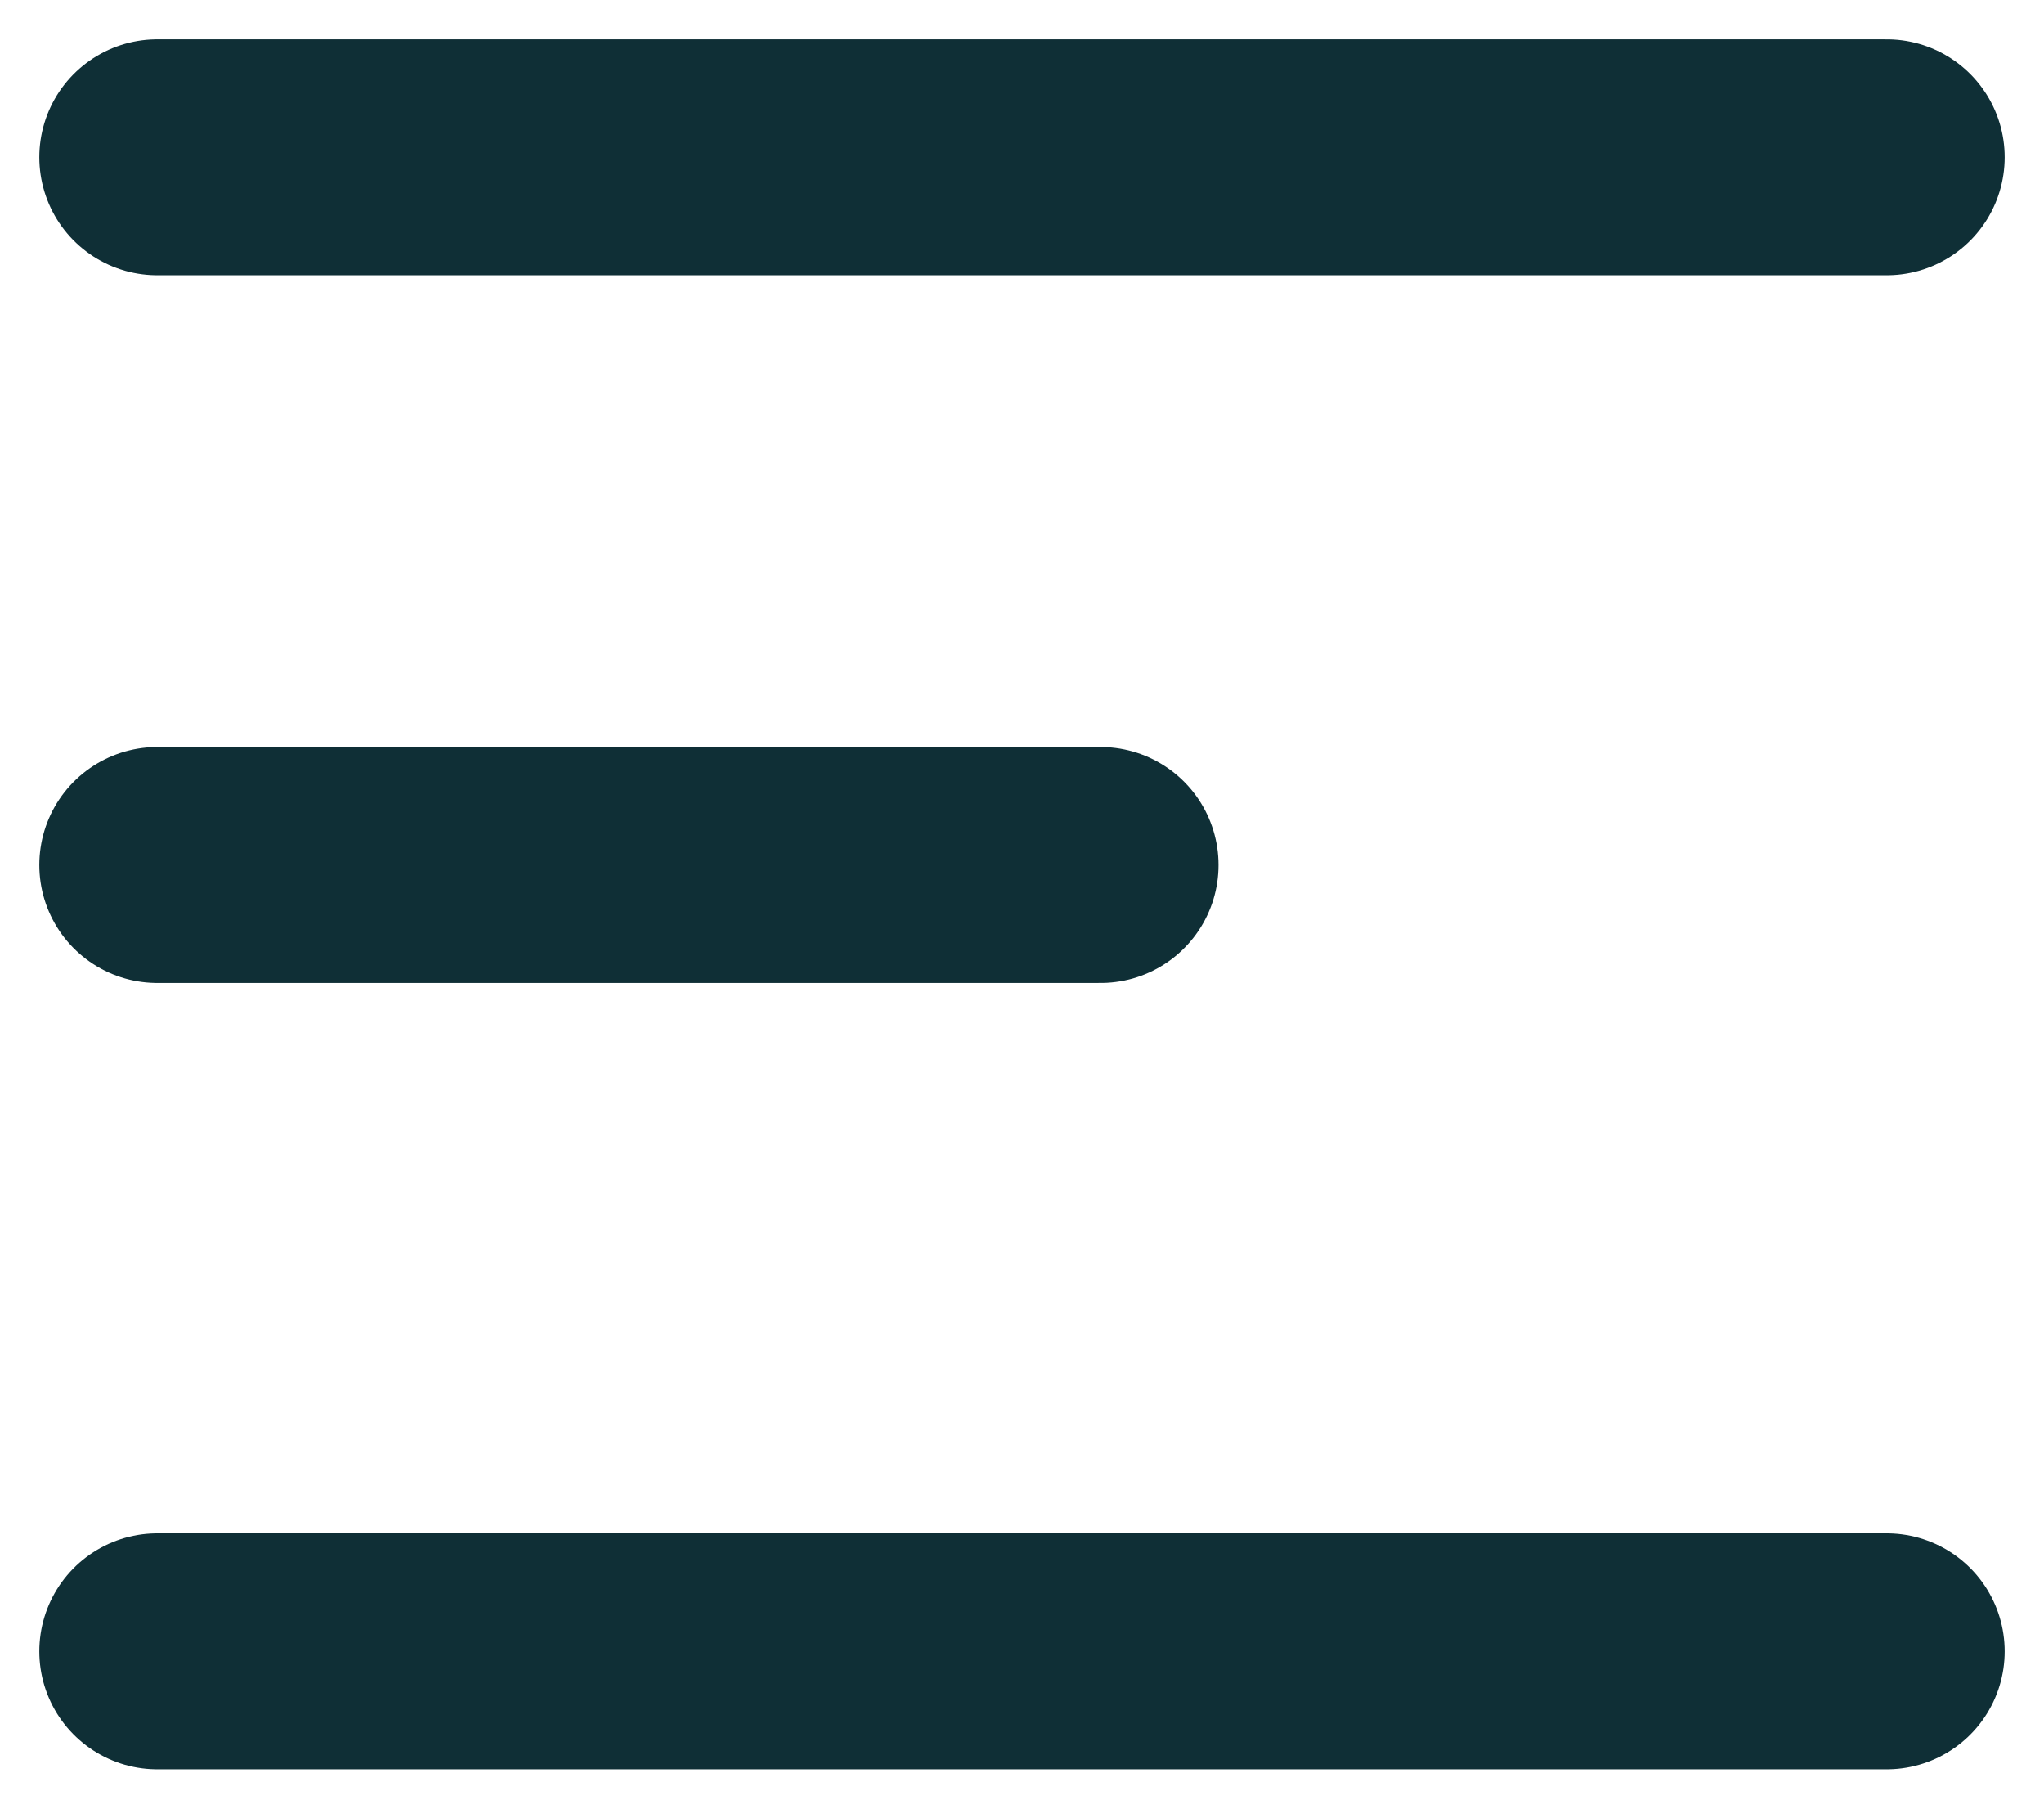
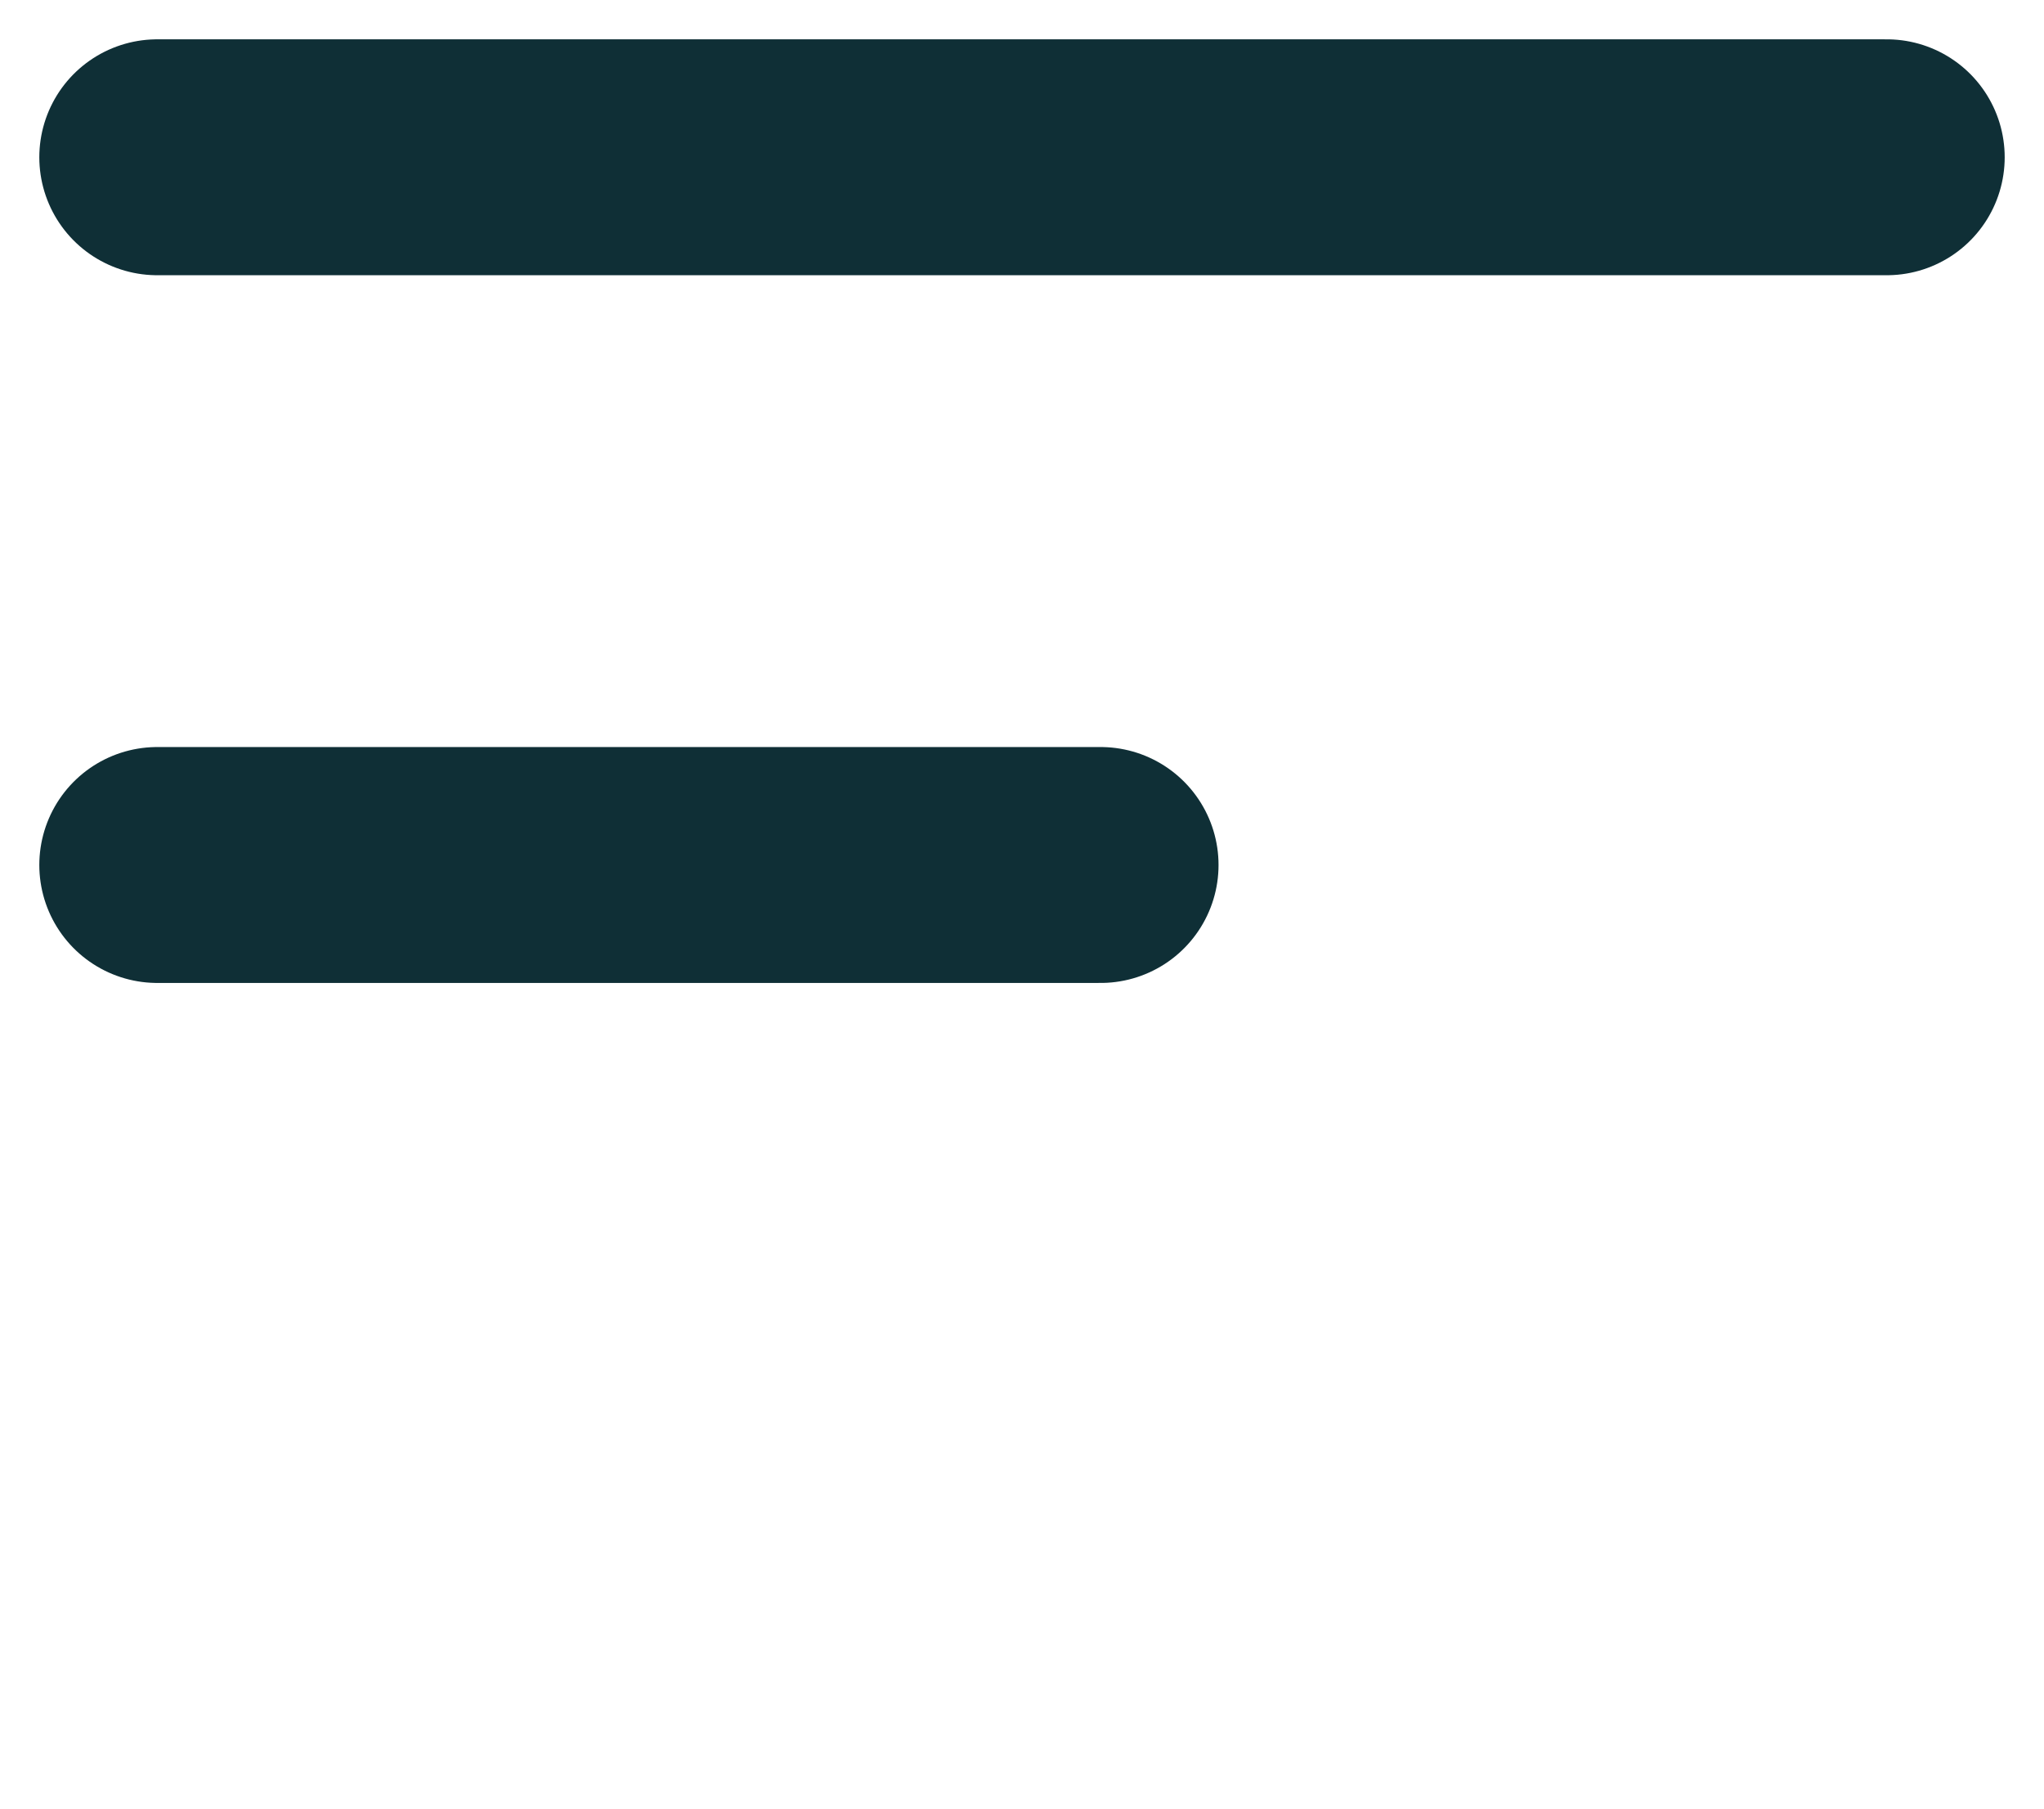
<svg xmlns="http://www.w3.org/2000/svg" width="26" height="23" viewBox="0 0 26 23" fill="none">
  <path d="M24 2L2 2" stroke="#0F2F36" stroke-width="3" stroke-linecap="round" />
-   <path d="M24 21L2 21" stroke="#0F2F36" stroke-width="3" stroke-linecap="round" />
  <path d="M14 11L2 11" stroke="#0F2F36" stroke-width="3" stroke-linecap="round" />
</svg>